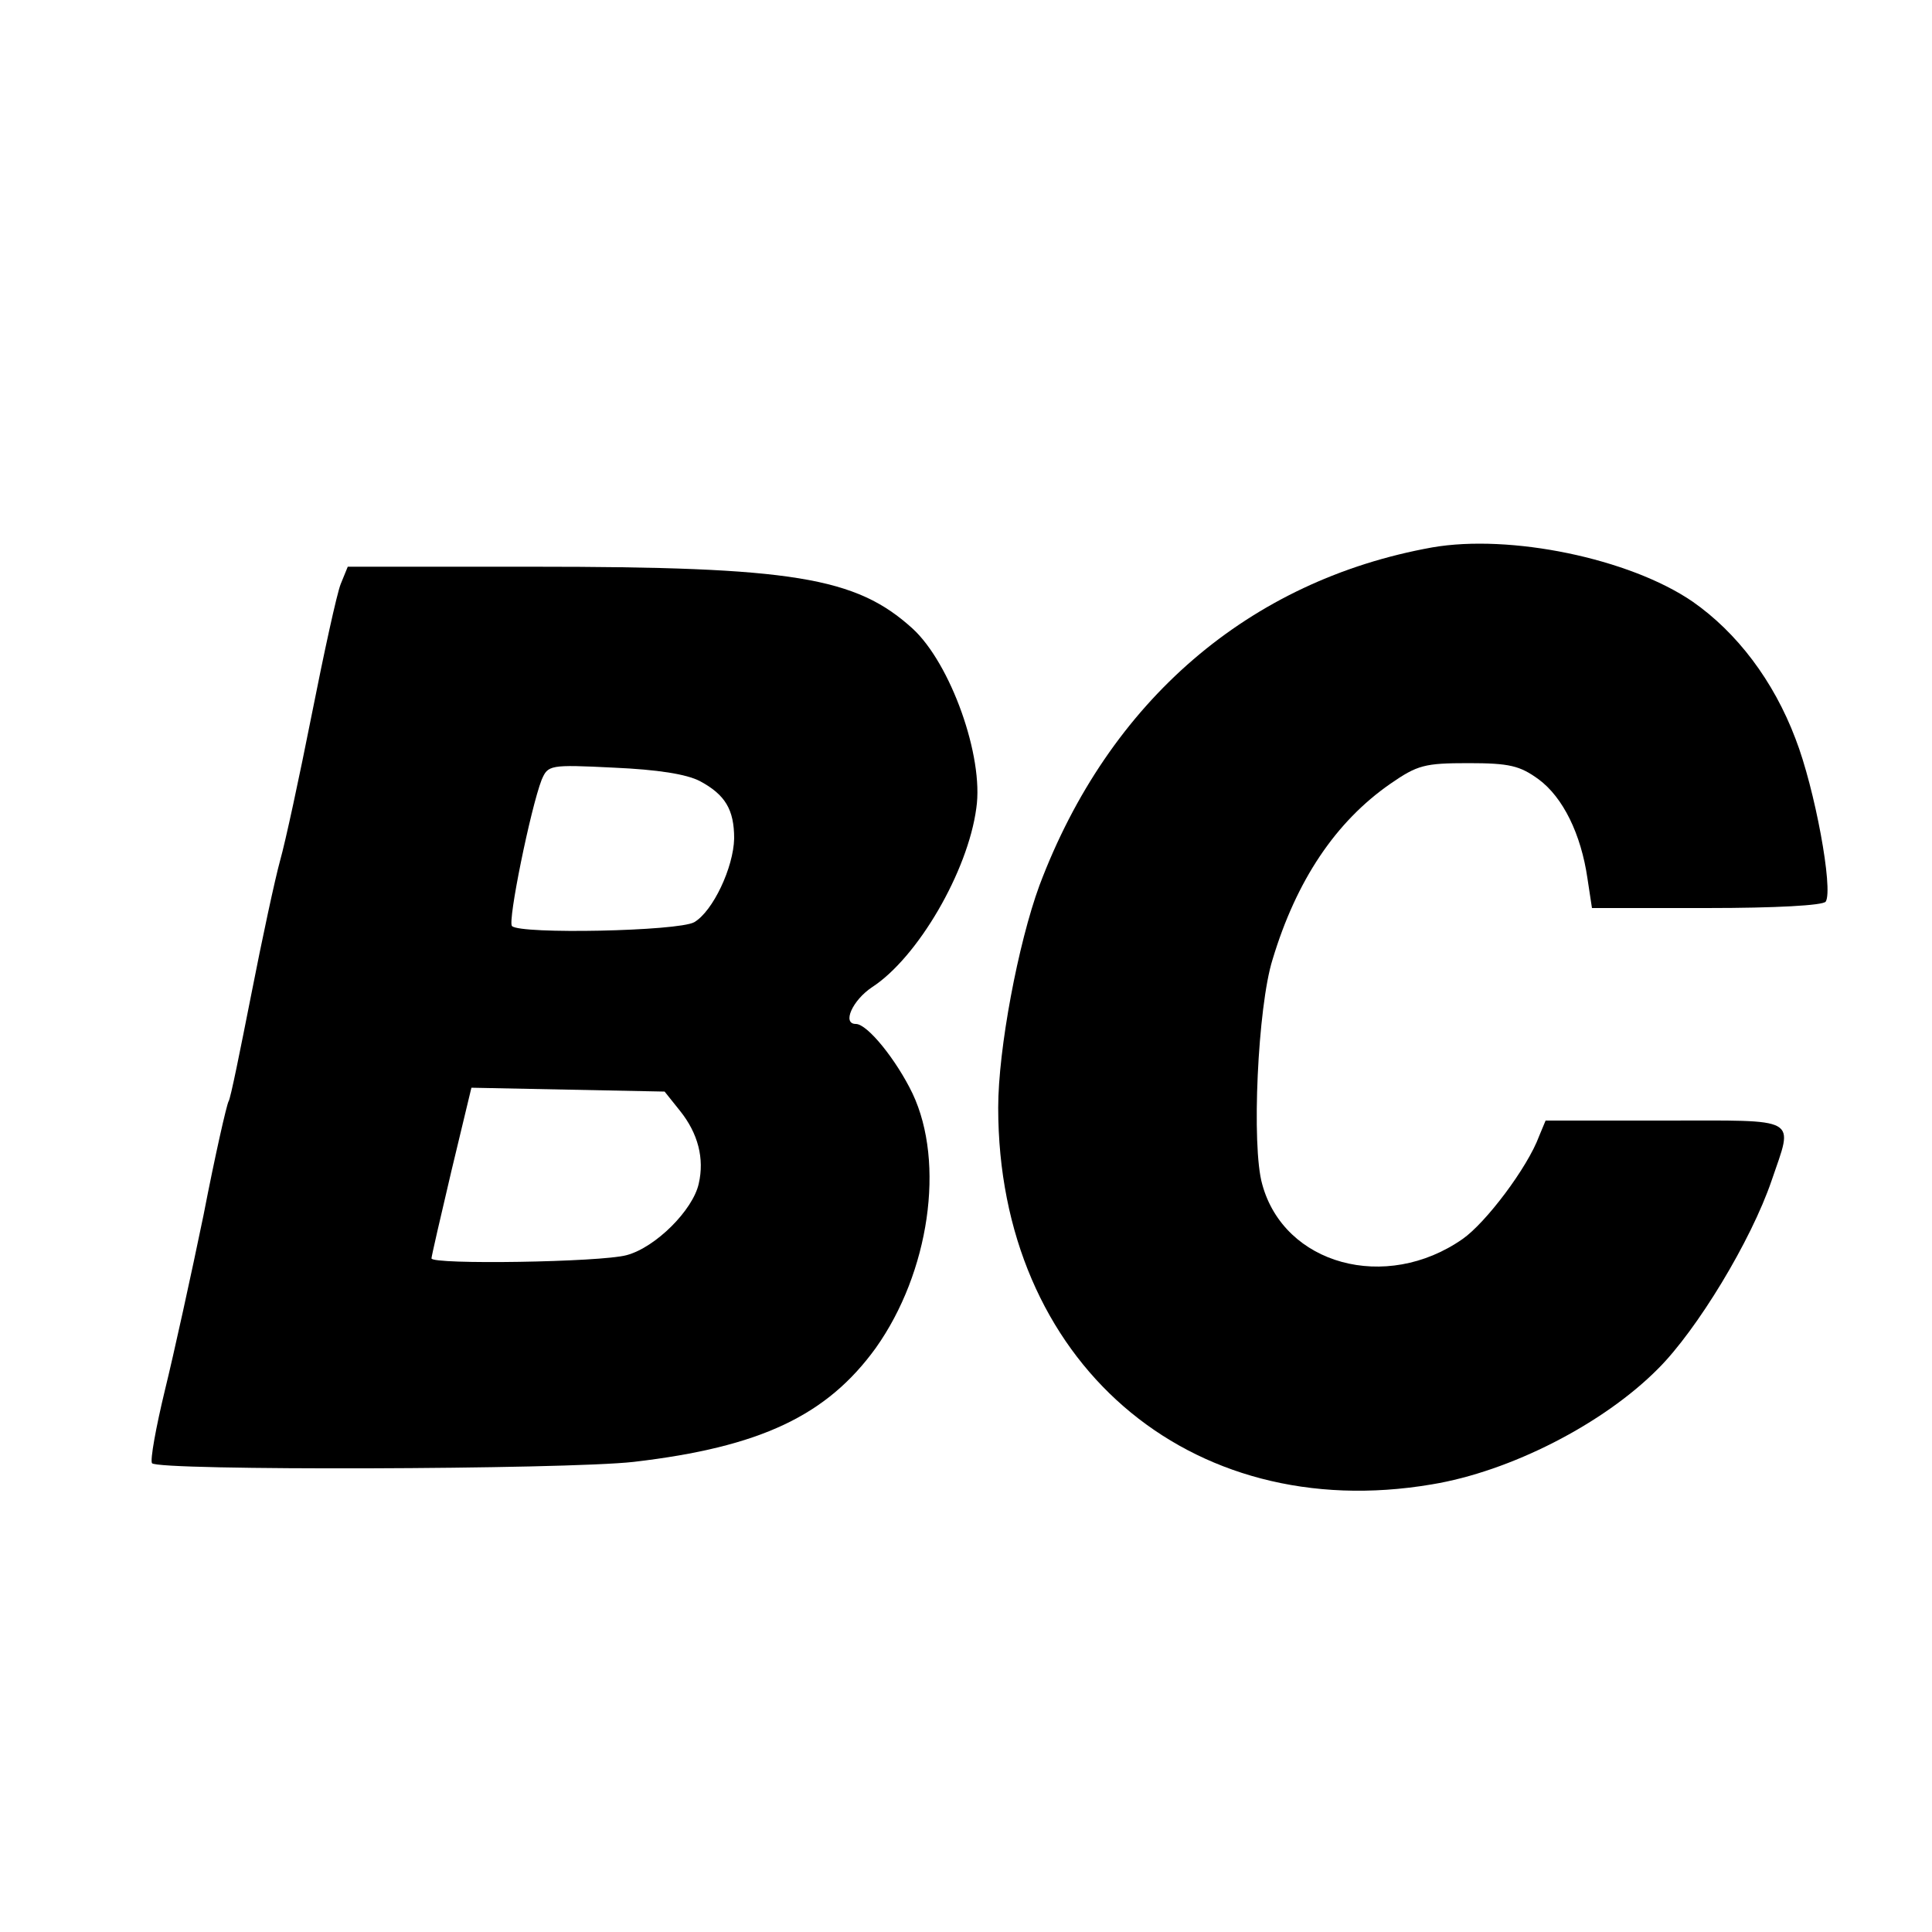
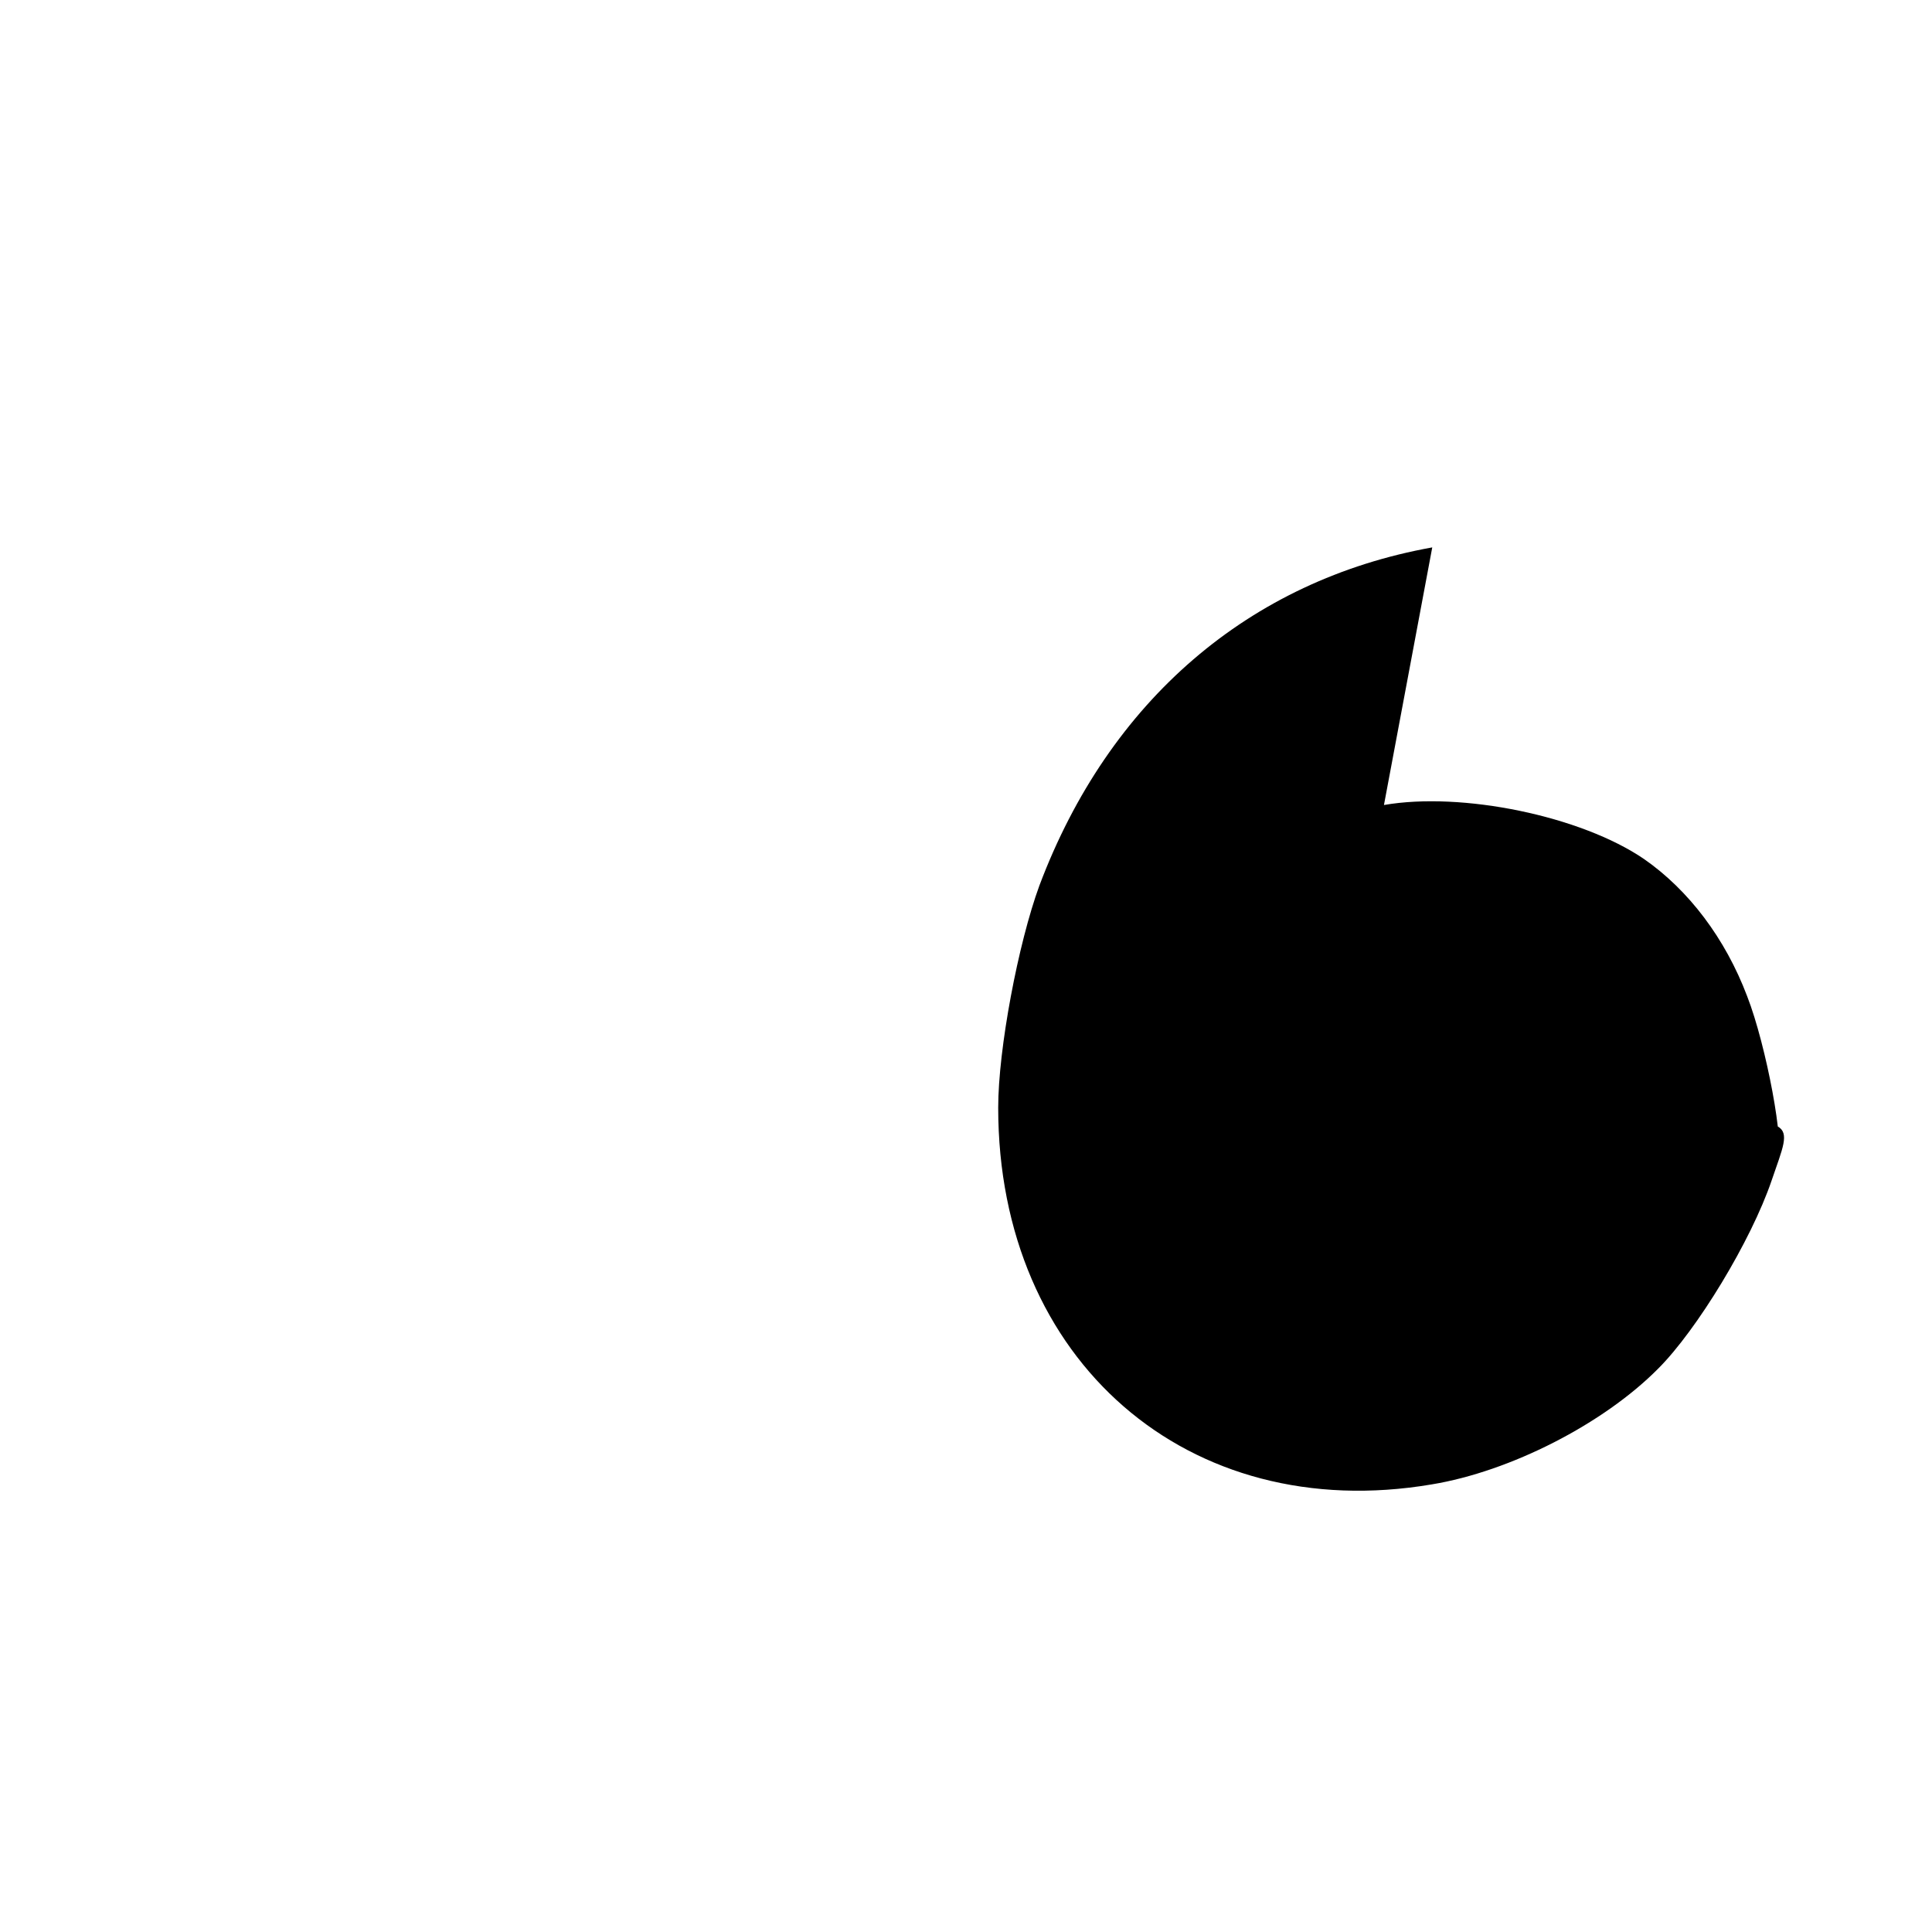
<svg xmlns="http://www.w3.org/2000/svg" version="1.0" width="300pt" height="300pt" viewBox="0 0 300 300" preserveAspectRatio="xMidYMid meet">
  <g transform="translate(0,300) scale(0.1,-0.1)" fill="#000000" stroke="none">
-     <path d="M2224 2150 c-284 -51 -502 -238 -610 -525 -33 -90 -64 -254 -64 -345 0 -393 295 -649 673 -585 122 20 267 94 352 180 60 60 144 198 176 292 34 100 46 93 -166 93 l-185 0 -10 -24 c-18 -49 -83 -135 -119 -160 -119 -83 -277 -40 -311 85 -17 59 -7 276 16 349 37 123 98 214 183 273 42 29 53 32 121 32 64 0 80 -4 109 -25 38 -28 66 -85 76 -154 l7 -46 179 0 c106 0 180 4 184 10 12 19 -17 176 -47 253 -34 90 -91 165 -160 213 -98 67 -283 105 -404 84z" />
-     <path d="M529 2093 c-6 -15 -26 -107 -45 -203 -19 -96 -41 -198 -49 -226 -8 -29 -28 -122 -45 -209 -17 -86 -32 -161 -35 -165 -3 -5 -21 -84 -39 -177 -19 -92 -46 -215 -60 -272 -14 -58 -23 -108 -20 -113 7 -12 642 -10 748 2 197 23 300 72 376 177 83 117 108 287 57 395 -25 52 -70 108 -88 108 -22 0 -5 37 25 57 71 46 149 180 162 278 12 80 -40 225 -99 279 -88 80 -186 96 -589 96 l-288 0 -11 -27z m558 -306 c39 -21 53 -44 53 -89 -1 -45 -33 -113 -62 -130 -25 -14 -270 -19 -283 -6 -7 7 29 183 46 227 10 23 12 24 112 19 68 -3 113 -10 134 -21z m-31 -512 c28 -35 38 -74 29 -113 -9 -41 -67 -99 -112 -111 -40 -11 -303 -15 -303 -5 0 3 14 64 31 136 l31 129 150 -3 150 -3 24 -30z" />
+     <path d="M2224 2150 c-284 -51 -502 -238 -610 -525 -33 -90 -64 -254 -64 -345 0 -393 295 -649 673 -585 122 20 267 94 352 180 60 60 144 198 176 292 34 100 46 93 -166 93 l-185 0 -10 -24 l7 -46 179 0 c106 0 180 4 184 10 12 19 -17 176 -47 253 -34 90 -91 165 -160 213 -98 67 -283 105 -404 84z" />
  </g>
</svg>